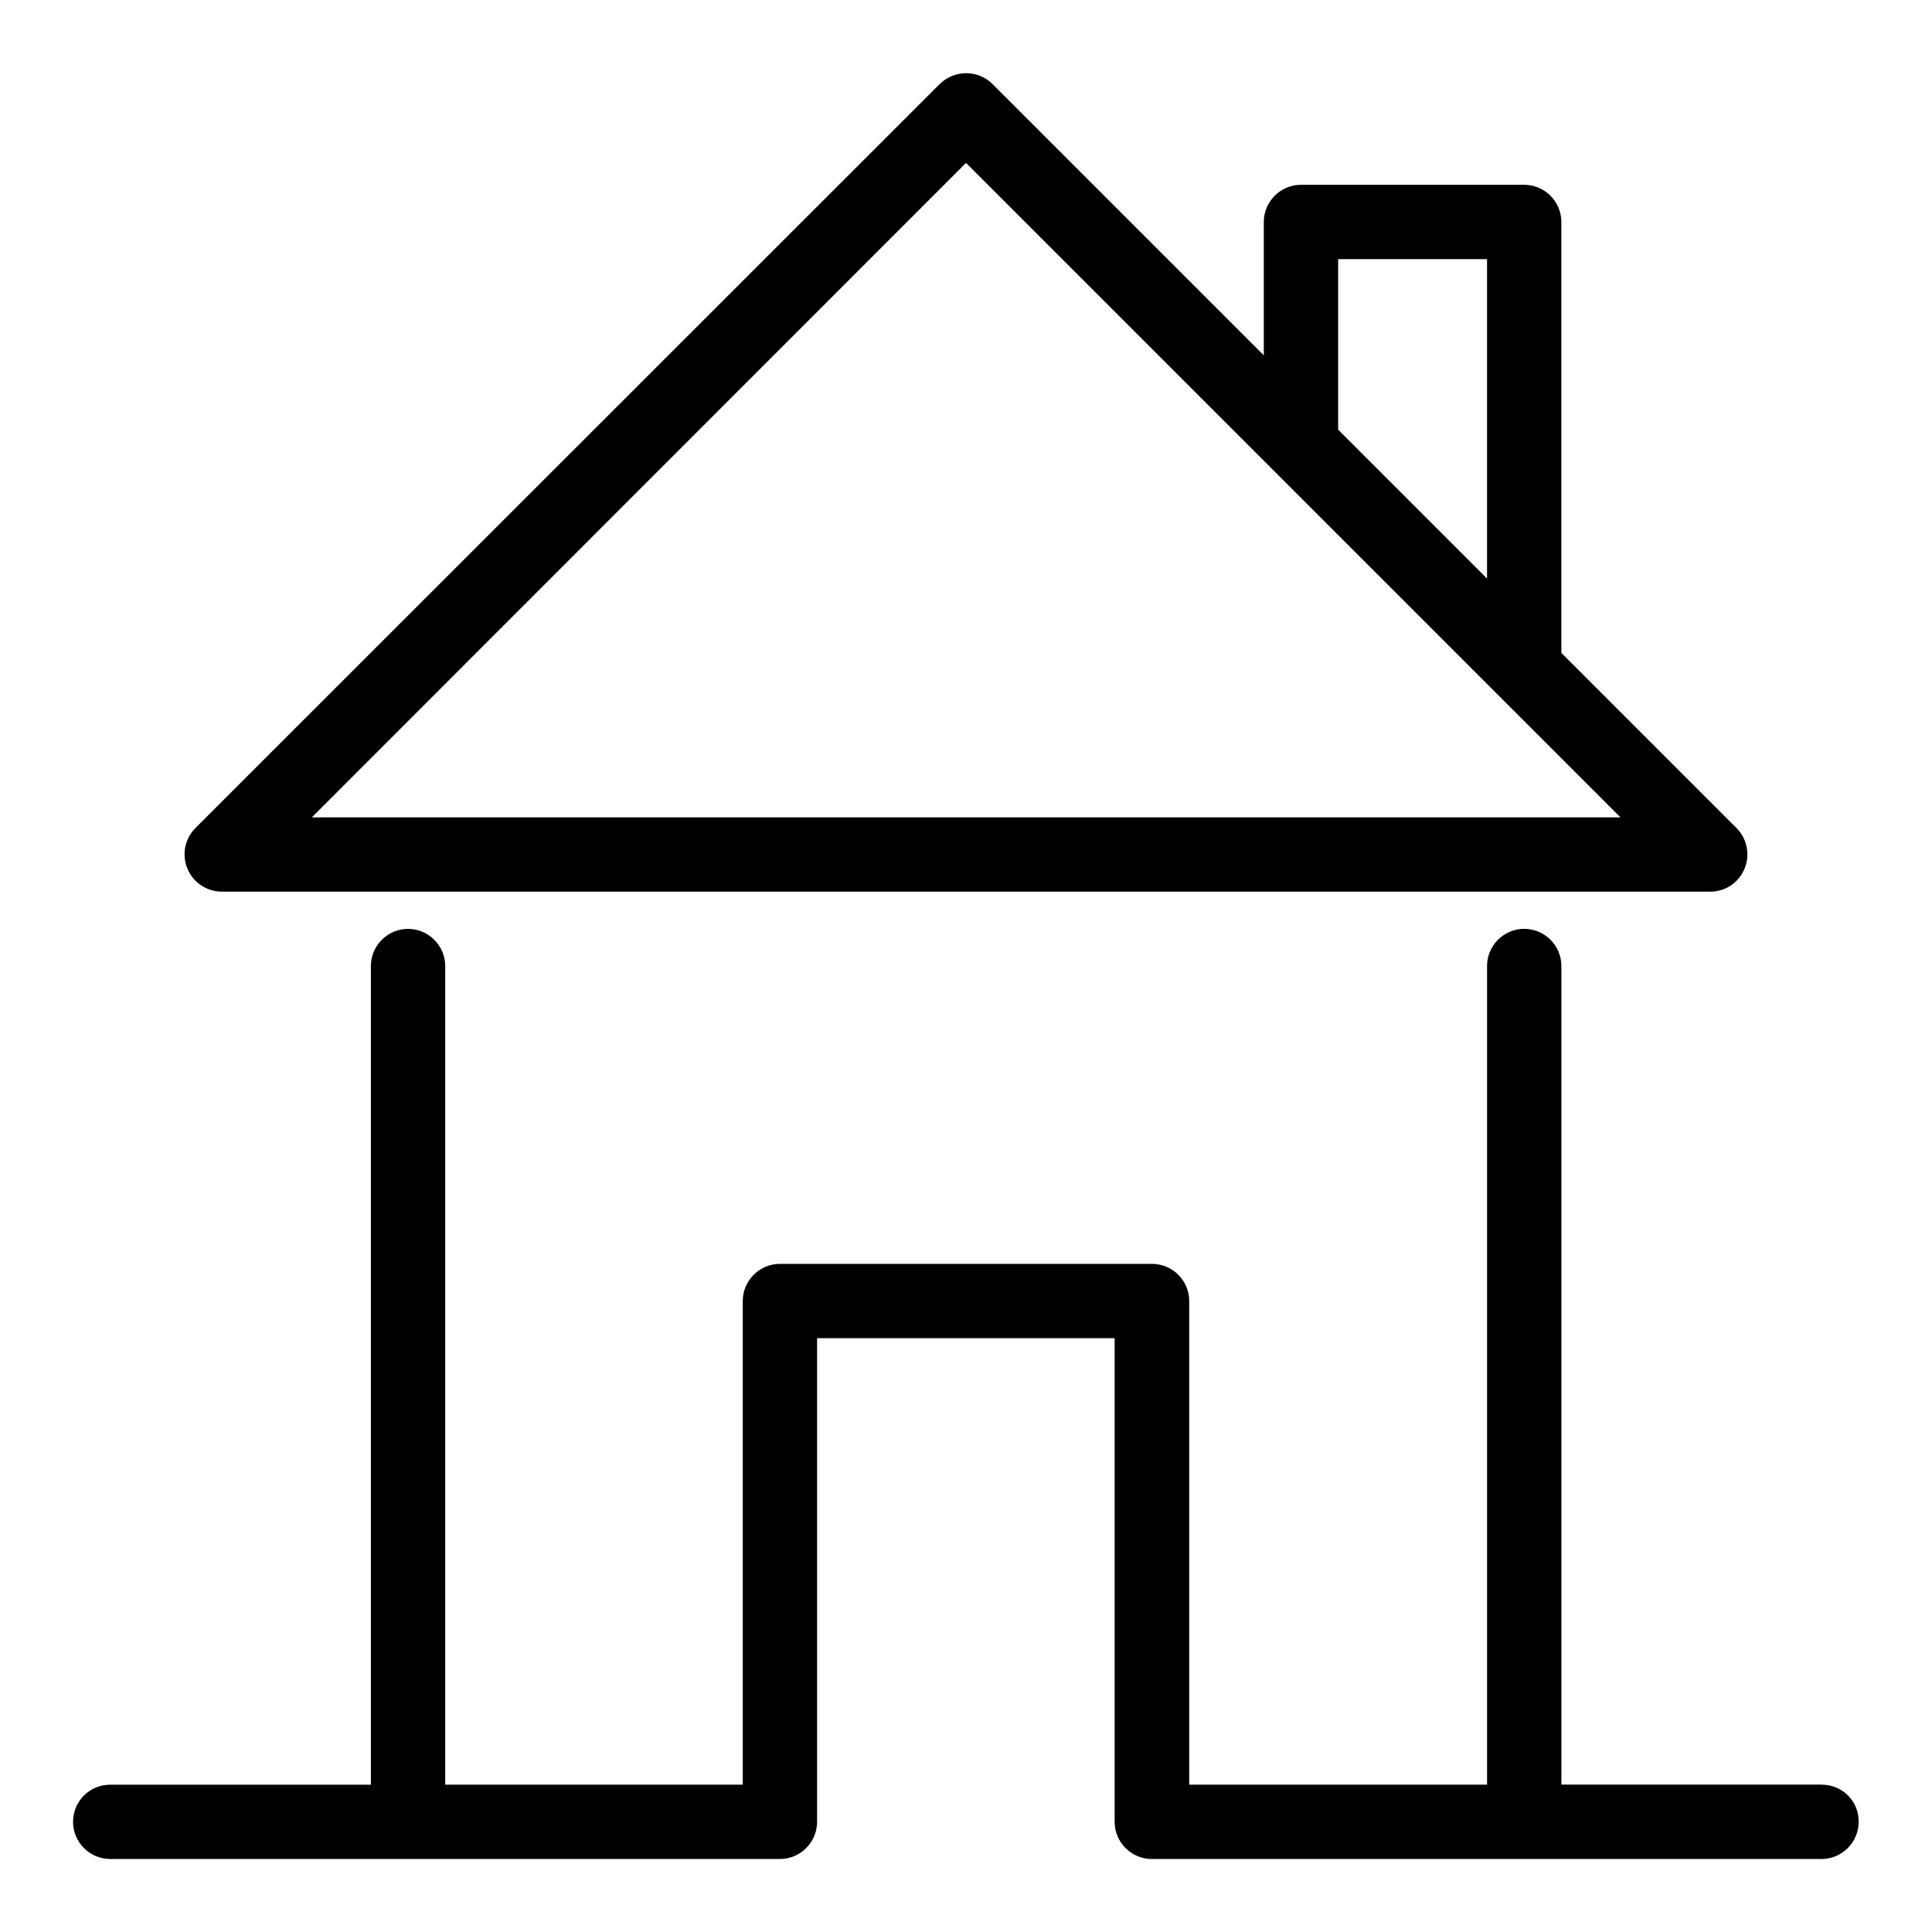
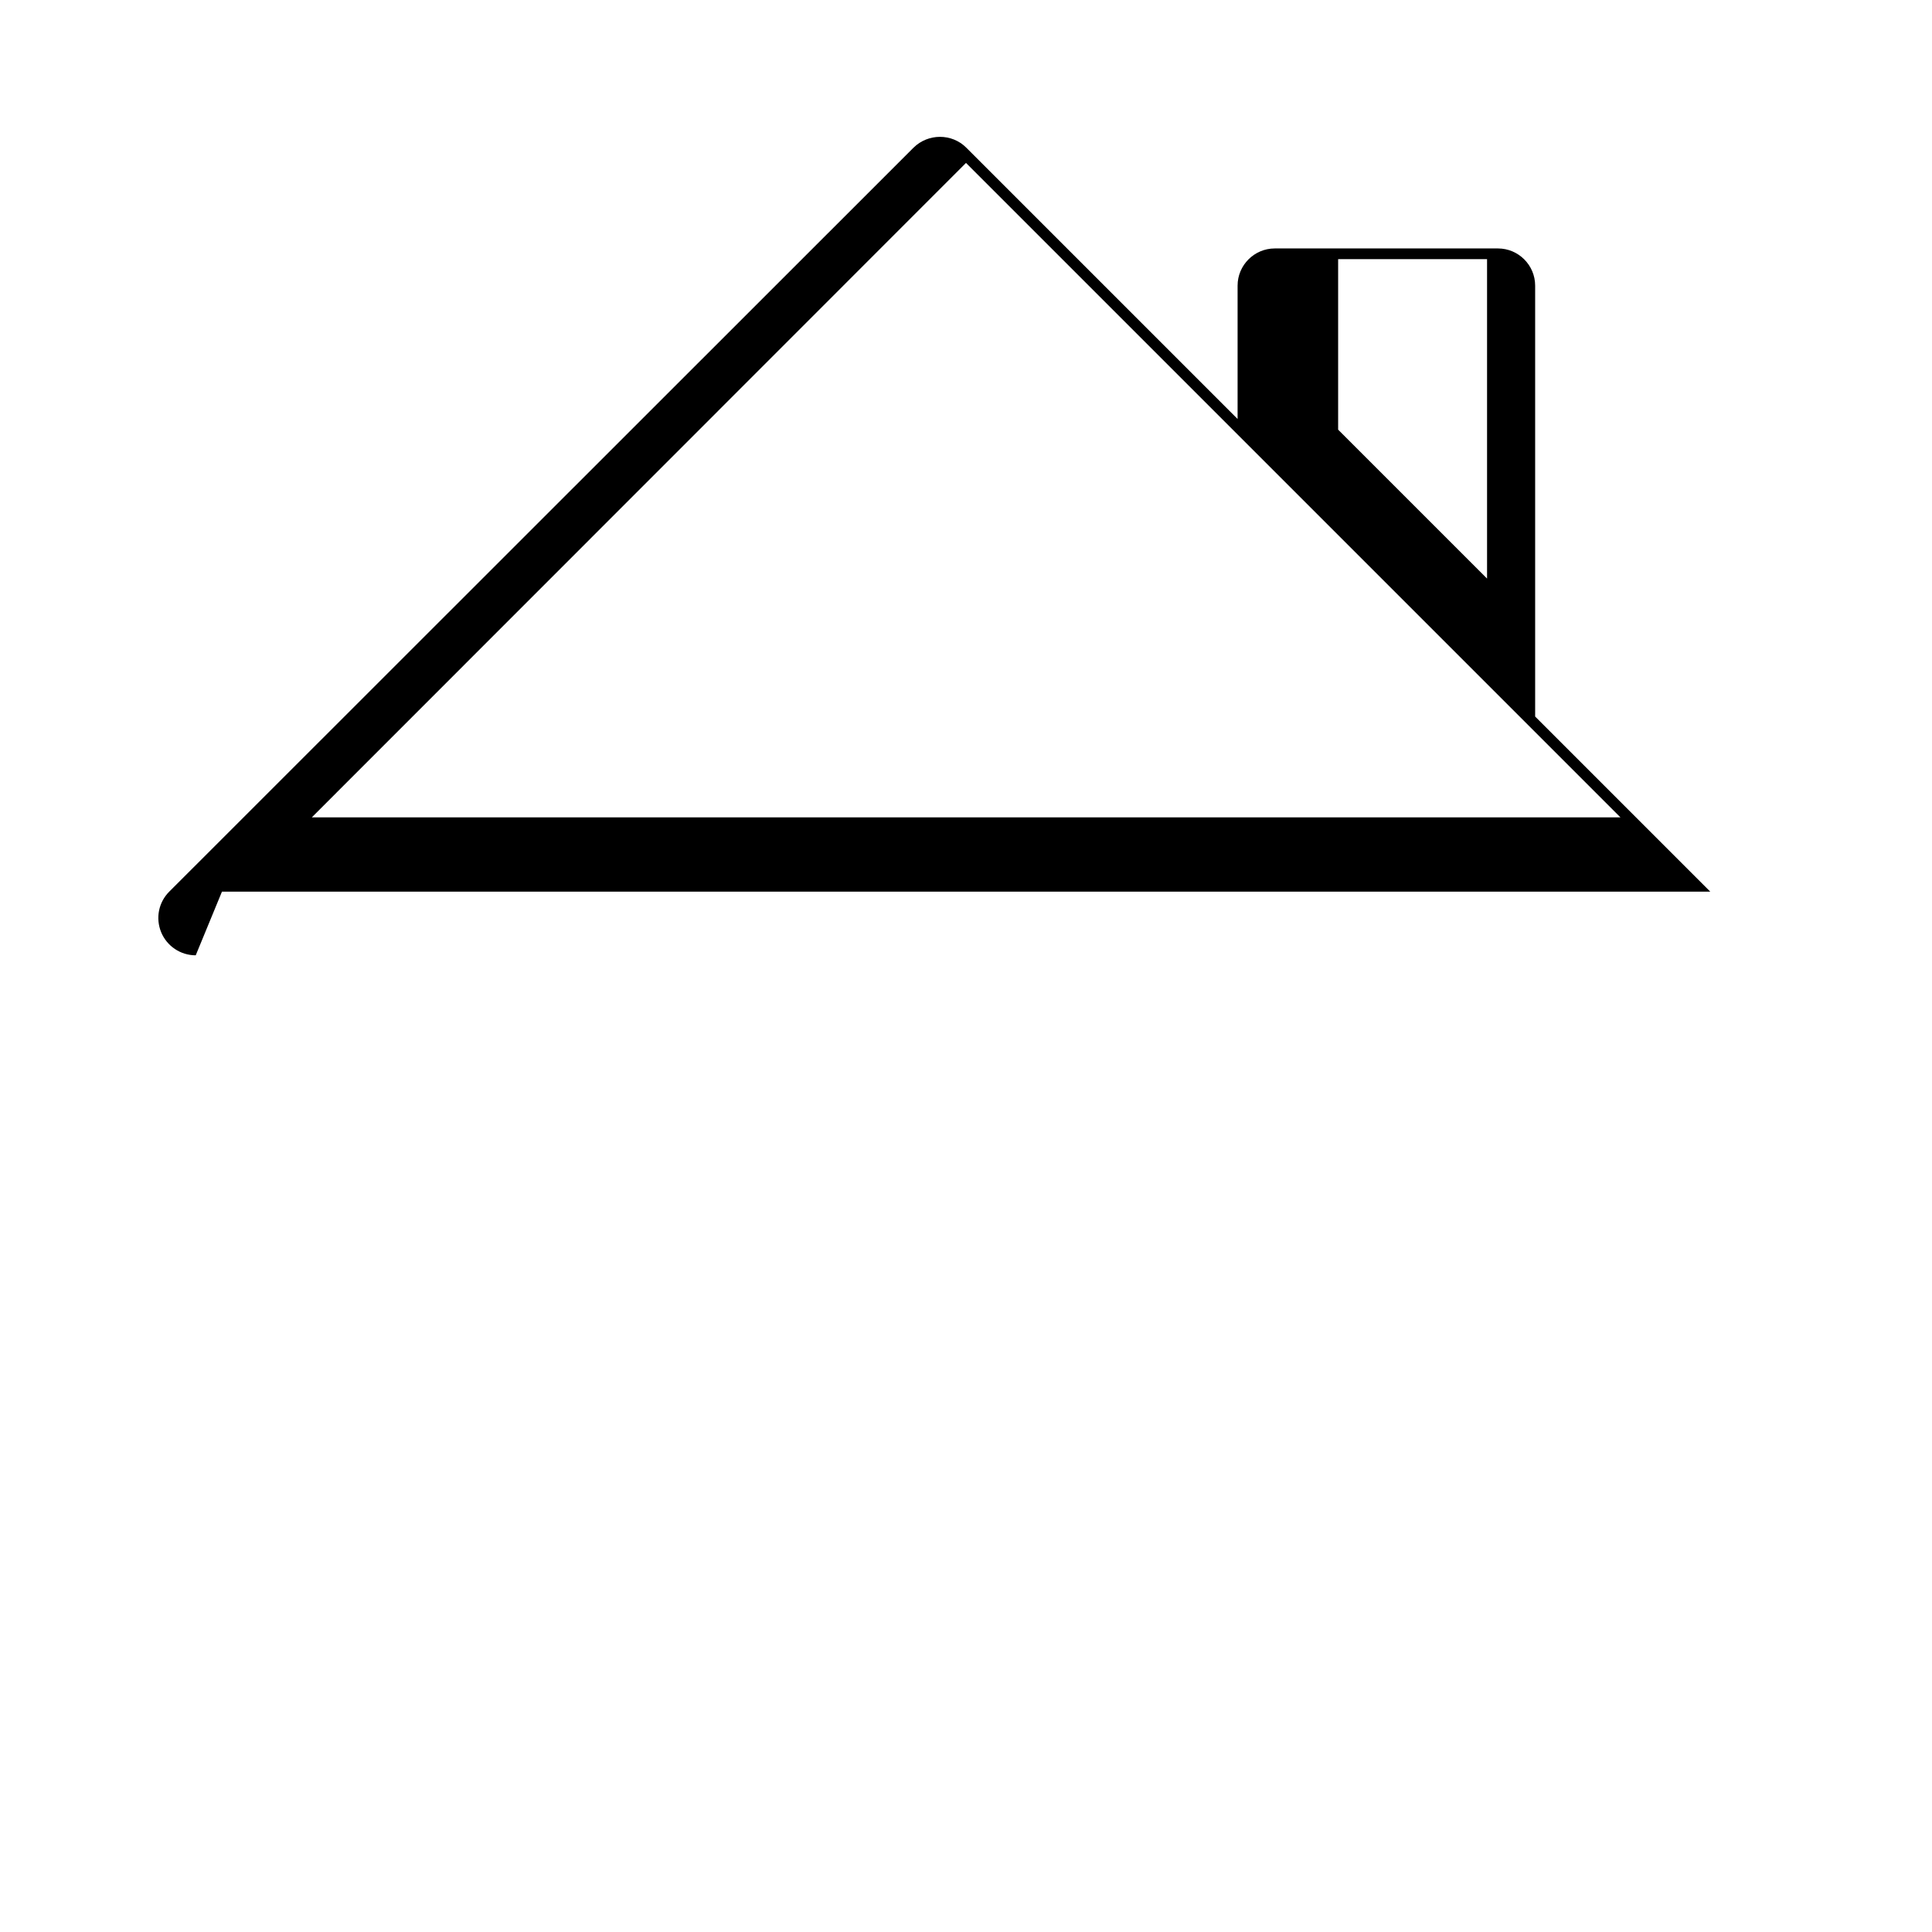
<svg xmlns="http://www.w3.org/2000/svg" fill="#000000" width="800px" height="800px" version="1.1" viewBox="144 144 512 512">
  <g>
-     <path d="m202.82 380.3h394.42c3.969 0 7.559-2.367 9.082-6.106 1.527-3.664 0.688-7.938-2.137-10.762l-46.41-46.41v-114.2c0-5.418-4.426-9.848-9.848-9.848h-59.16c-5.418 0-9.848 4.426-9.848 9.848v35.344l-71.906-71.906c-3.816-3.816-10.078-3.816-13.969 0l-197.25 197.17c-2.824 2.824-3.664 7.023-2.137 10.762 1.523 3.668 5.113 6.109 9.156 6.109zm295.8-167.63h39.465v84.656l-39.465-39.465zm-98.621-25.496 173.43 173.43h-346.79z" />
-     <path d="m626.79 616.94h-69.008v-216.94c0-5.418-4.426-9.848-9.848-9.848-5.418 0-9.848 4.426-9.848 9.848v216.95l-78.93-0.004v-128.16c0-5.418-4.426-9.848-9.848-9.848h-98.621c-5.418 0-9.848 4.426-9.848 9.848v128.17l-78.855-0.004v-216.94c0-5.418-4.426-9.848-9.848-9.848-5.418 0-9.848 4.426-9.848 9.848v216.95l-69.082-0.004c-5.418 0-9.848 4.352-9.848 9.848 0 5.418 4.43 9.848 9.848 9.848h78.855 98.625c5.418 0 9.848-4.426 9.848-9.848v-128.17h78.855v128.17c0 5.418 4.426 9.848 9.848 9.848h177.48c5.418 0 9.848-4.426 9.848-9.848 0.074-5.496-4.356-9.848-9.773-9.848z" />
+     <path d="m202.82 380.3h394.42l-46.41-46.41v-114.2c0-5.418-4.426-9.848-9.848-9.848h-59.16c-5.418 0-9.848 4.426-9.848 9.848v35.344l-71.906-71.906c-3.816-3.816-10.078-3.816-13.969 0l-197.25 197.17c-2.824 2.824-3.664 7.023-2.137 10.762 1.523 3.668 5.113 6.109 9.156 6.109zm295.8-167.63h39.465v84.656l-39.465-39.465zm-98.621-25.496 173.43 173.43h-346.79z" />
  </g>
</svg>